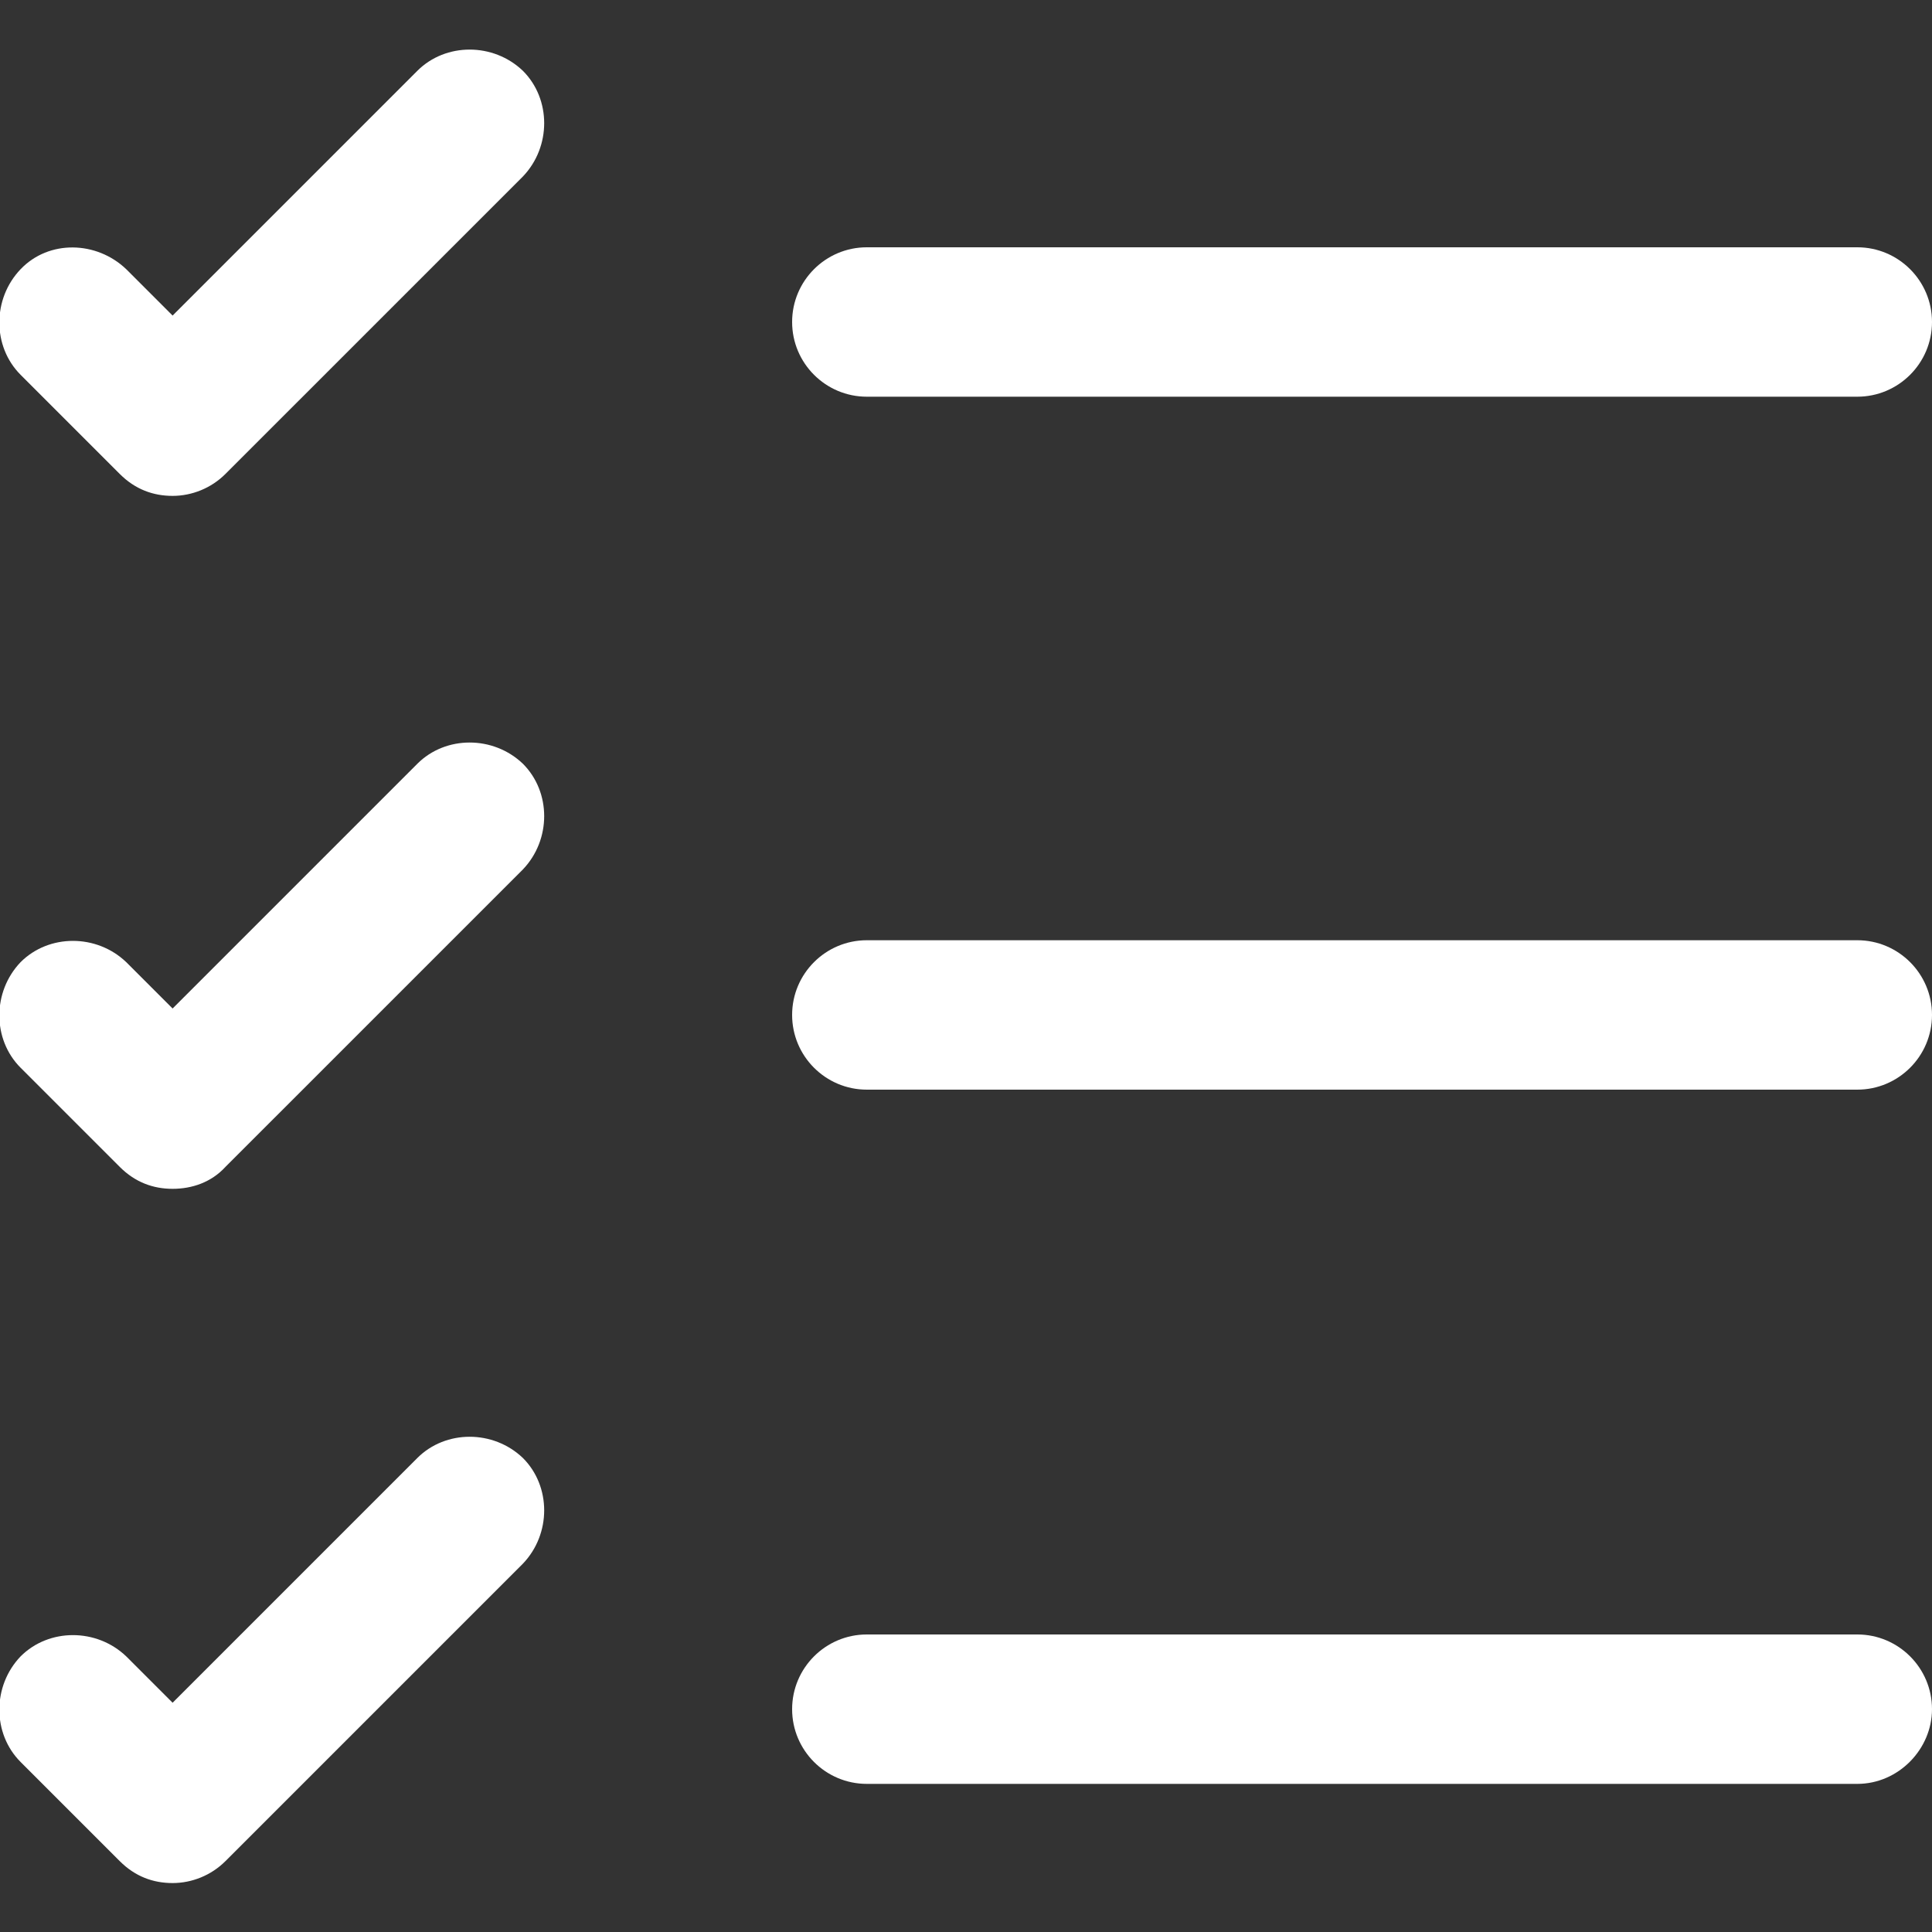
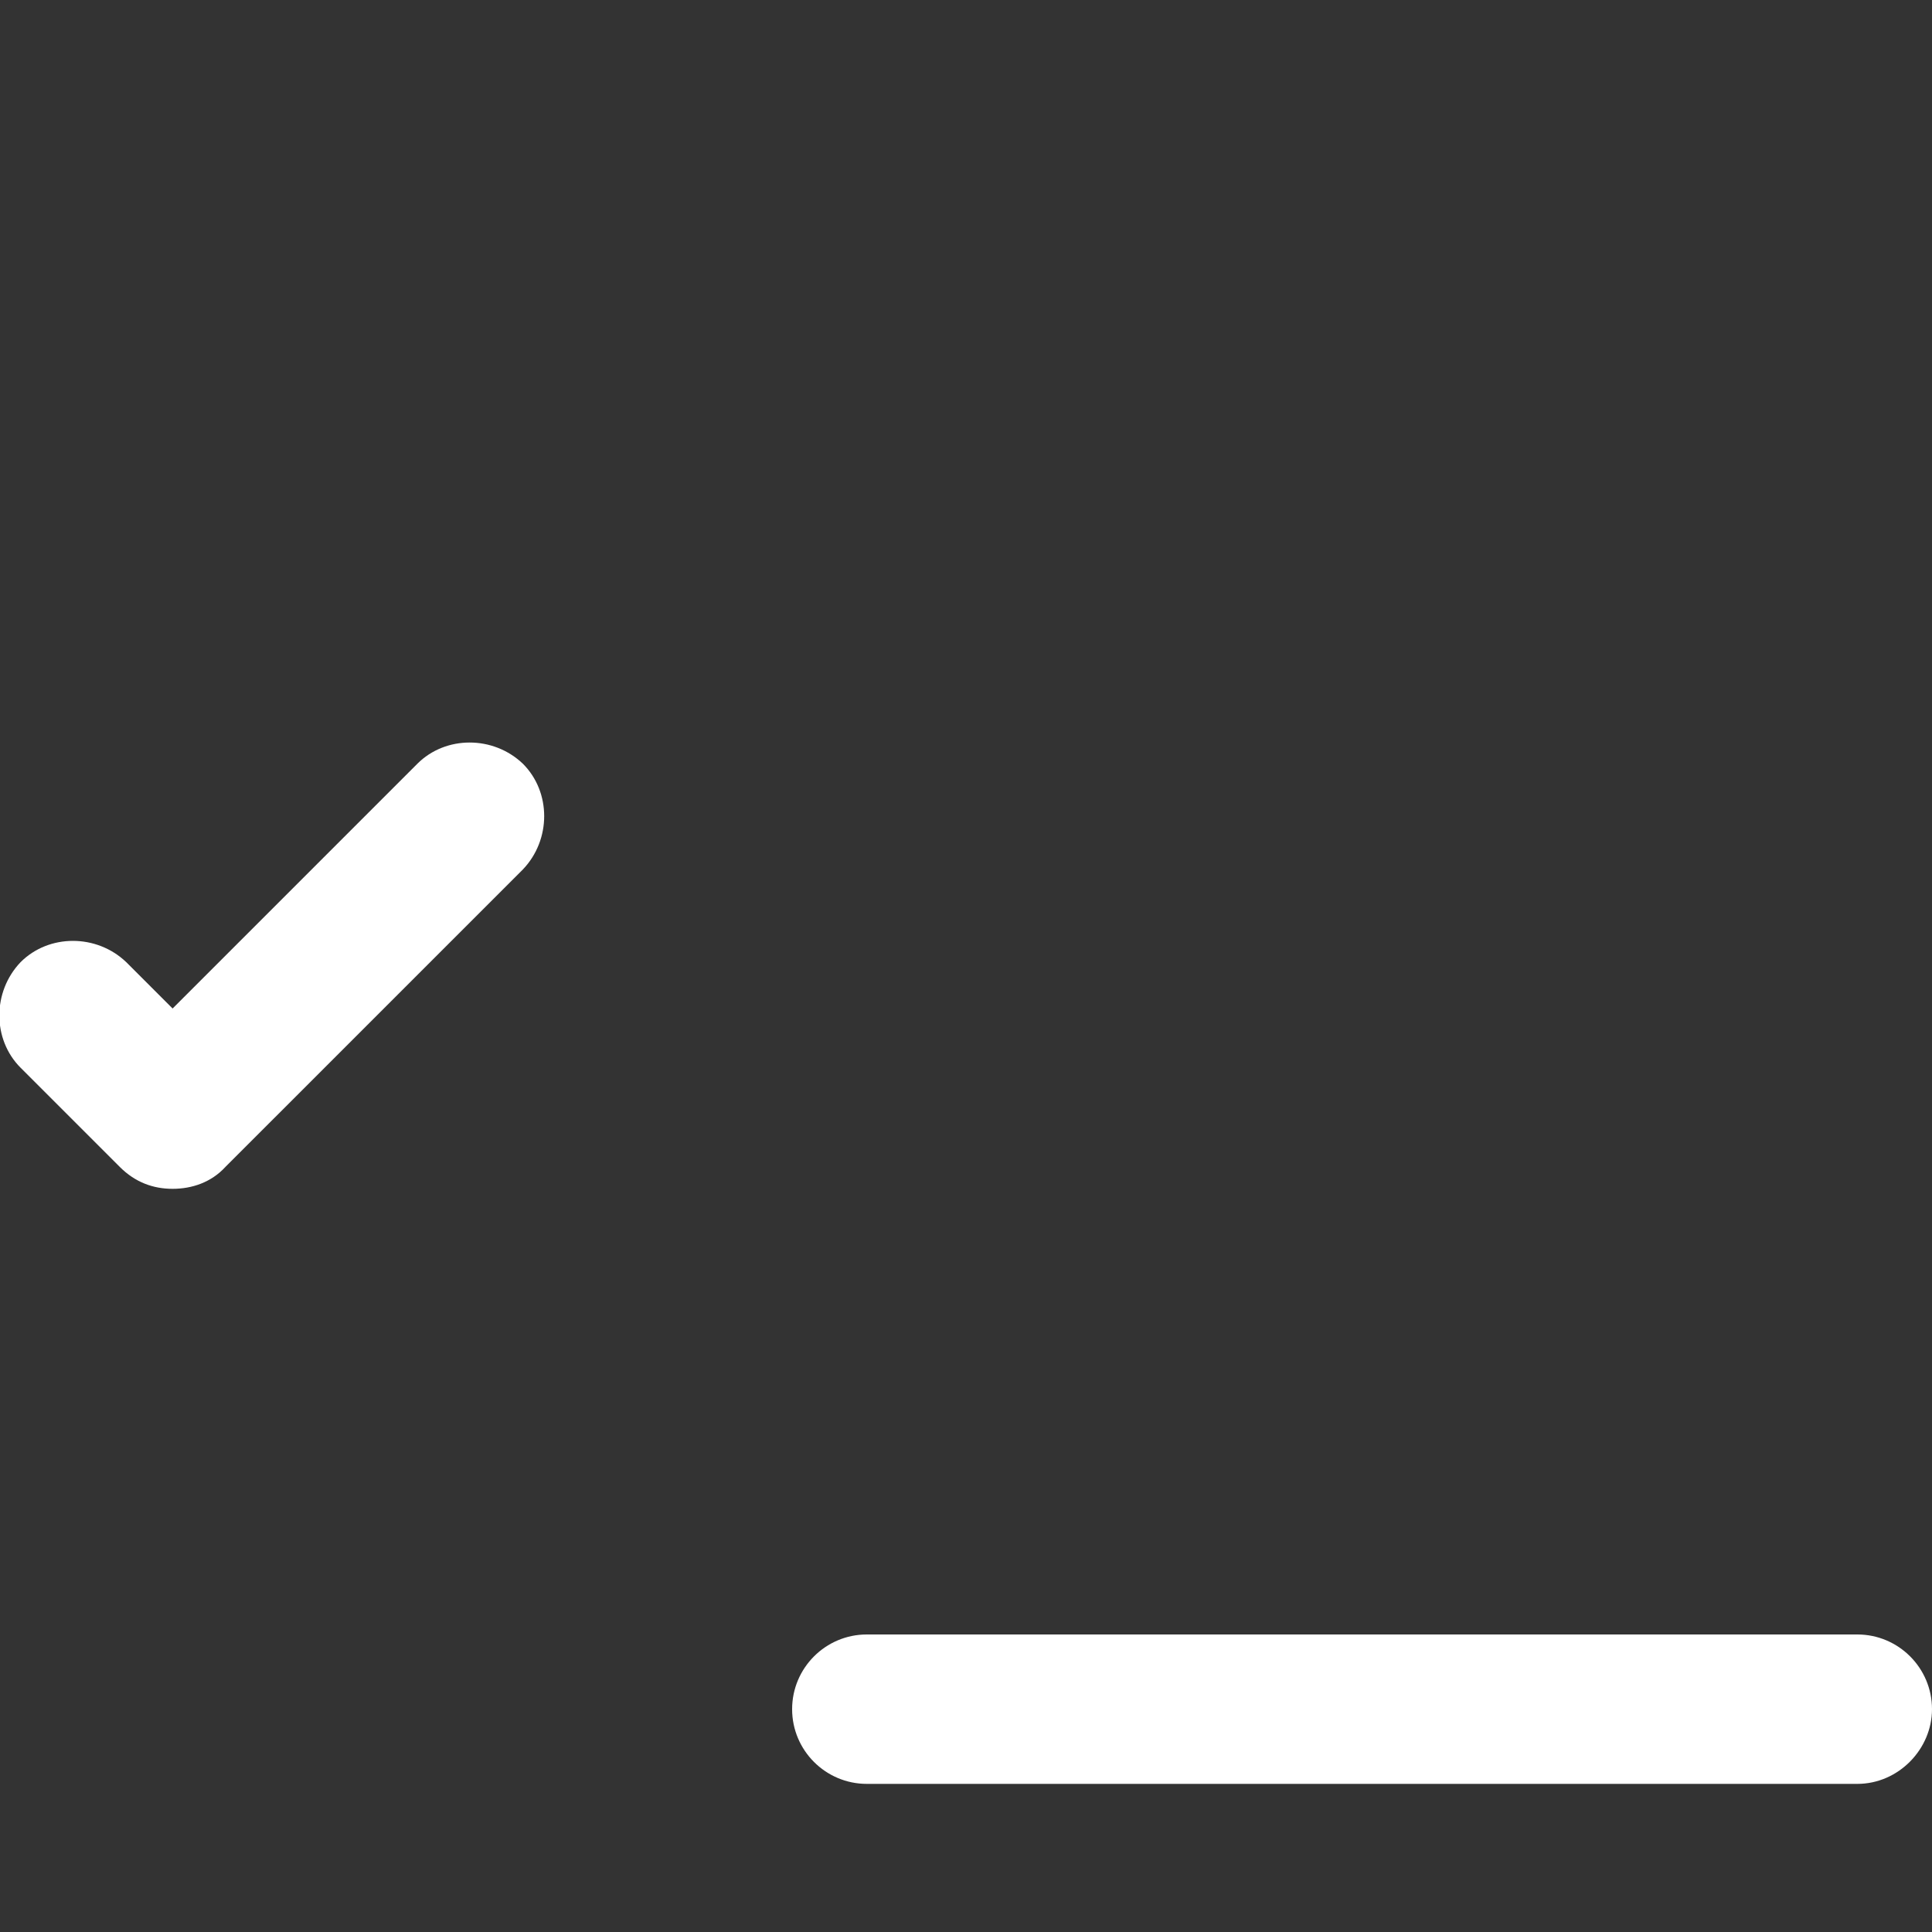
<svg xmlns="http://www.w3.org/2000/svg" version="1.1" id="Layer_1" x="0px" y="0px" viewBox="0 0 150 150" style="enable-background:new 0 0 150 150;" xml:space="preserve">
  <rect x="0" y="0" width="150" height="150" fill="#333333" stroke="none" />
  <style type="text/css">
	.st0{fill:#FFFFFF;}
</style>
  <g>
    <path class="st0" d="M144.2,138.5H67.3c-3.2,0-5.8-2.6-5.8-5.8c0-3.2,2.6-5.8,5.8-5.8h76.9c3.2,0,5.8,2.6,5.8,5.8   C150,135.8,147.4,138.5,144.2,138.5z" />
-     <path class="st0" d="M144.2,84.6H67.3c-3.2,0-5.8-2.6-5.8-5.8s2.6-5.8,5.8-5.8h76.9c3.2,0,5.8,2.6,5.8,5.8S147.4,84.6,144.2,84.6z" />
-     <path class="st0" d="M144.2,30.8H67.3c-3.2,0-5.8-2.6-5.8-5.8s2.6-5.8,5.8-5.8h76.9c3.2,0,5.8,2.6,5.8,5.8S147.4,30.8,144.2,30.8z" />
-     <path class="st0" d="M13.4,38.5c-1.5,0-2.9-0.5-4.1-1.7l-7.7-7.7c-2.2-2.2-2.2-5.9,0-8.2s5.9-2.2,8.2,0l3.6,3.6l19-19   c2.2-2.2,5.9-2.2,8.2,0c2.2,2.2,2.2,5.9,0,8.2L17.5,36.8C16.4,37.9,14.9,38.5,13.4,38.5z" />
    <path class="st0" d="M13.4,92.3c-1.5,0-2.9-0.5-4.1-1.7l-7.7-7.7c-2.2-2.2-2.2-5.9,0-8.2c2.2-2.2,5.9-2.2,8.2,0l3.6,3.6l19-19   c2.2-2.2,5.9-2.2,8.2,0c2.2,2.2,2.2,5.9,0,8.2L17.5,90.6C16.4,91.8,14.9,92.3,13.4,92.3z" />
-     <path class="st0" d="M13.4,146.2c-1.5,0-2.9-0.5-4.1-1.7l-7.7-7.7c-2.2-2.2-2.2-5.9,0-8.2c2.2-2.2,5.9-2.2,8.2,0l3.6,3.6l19-19   c2.2-2.2,5.9-2.2,8.2,0c2.2,2.2,2.2,5.9,0,8.2l-23.1,23.1C16.4,145.6,14.9,146.2,13.4,146.2z" />
  </g>
</svg>